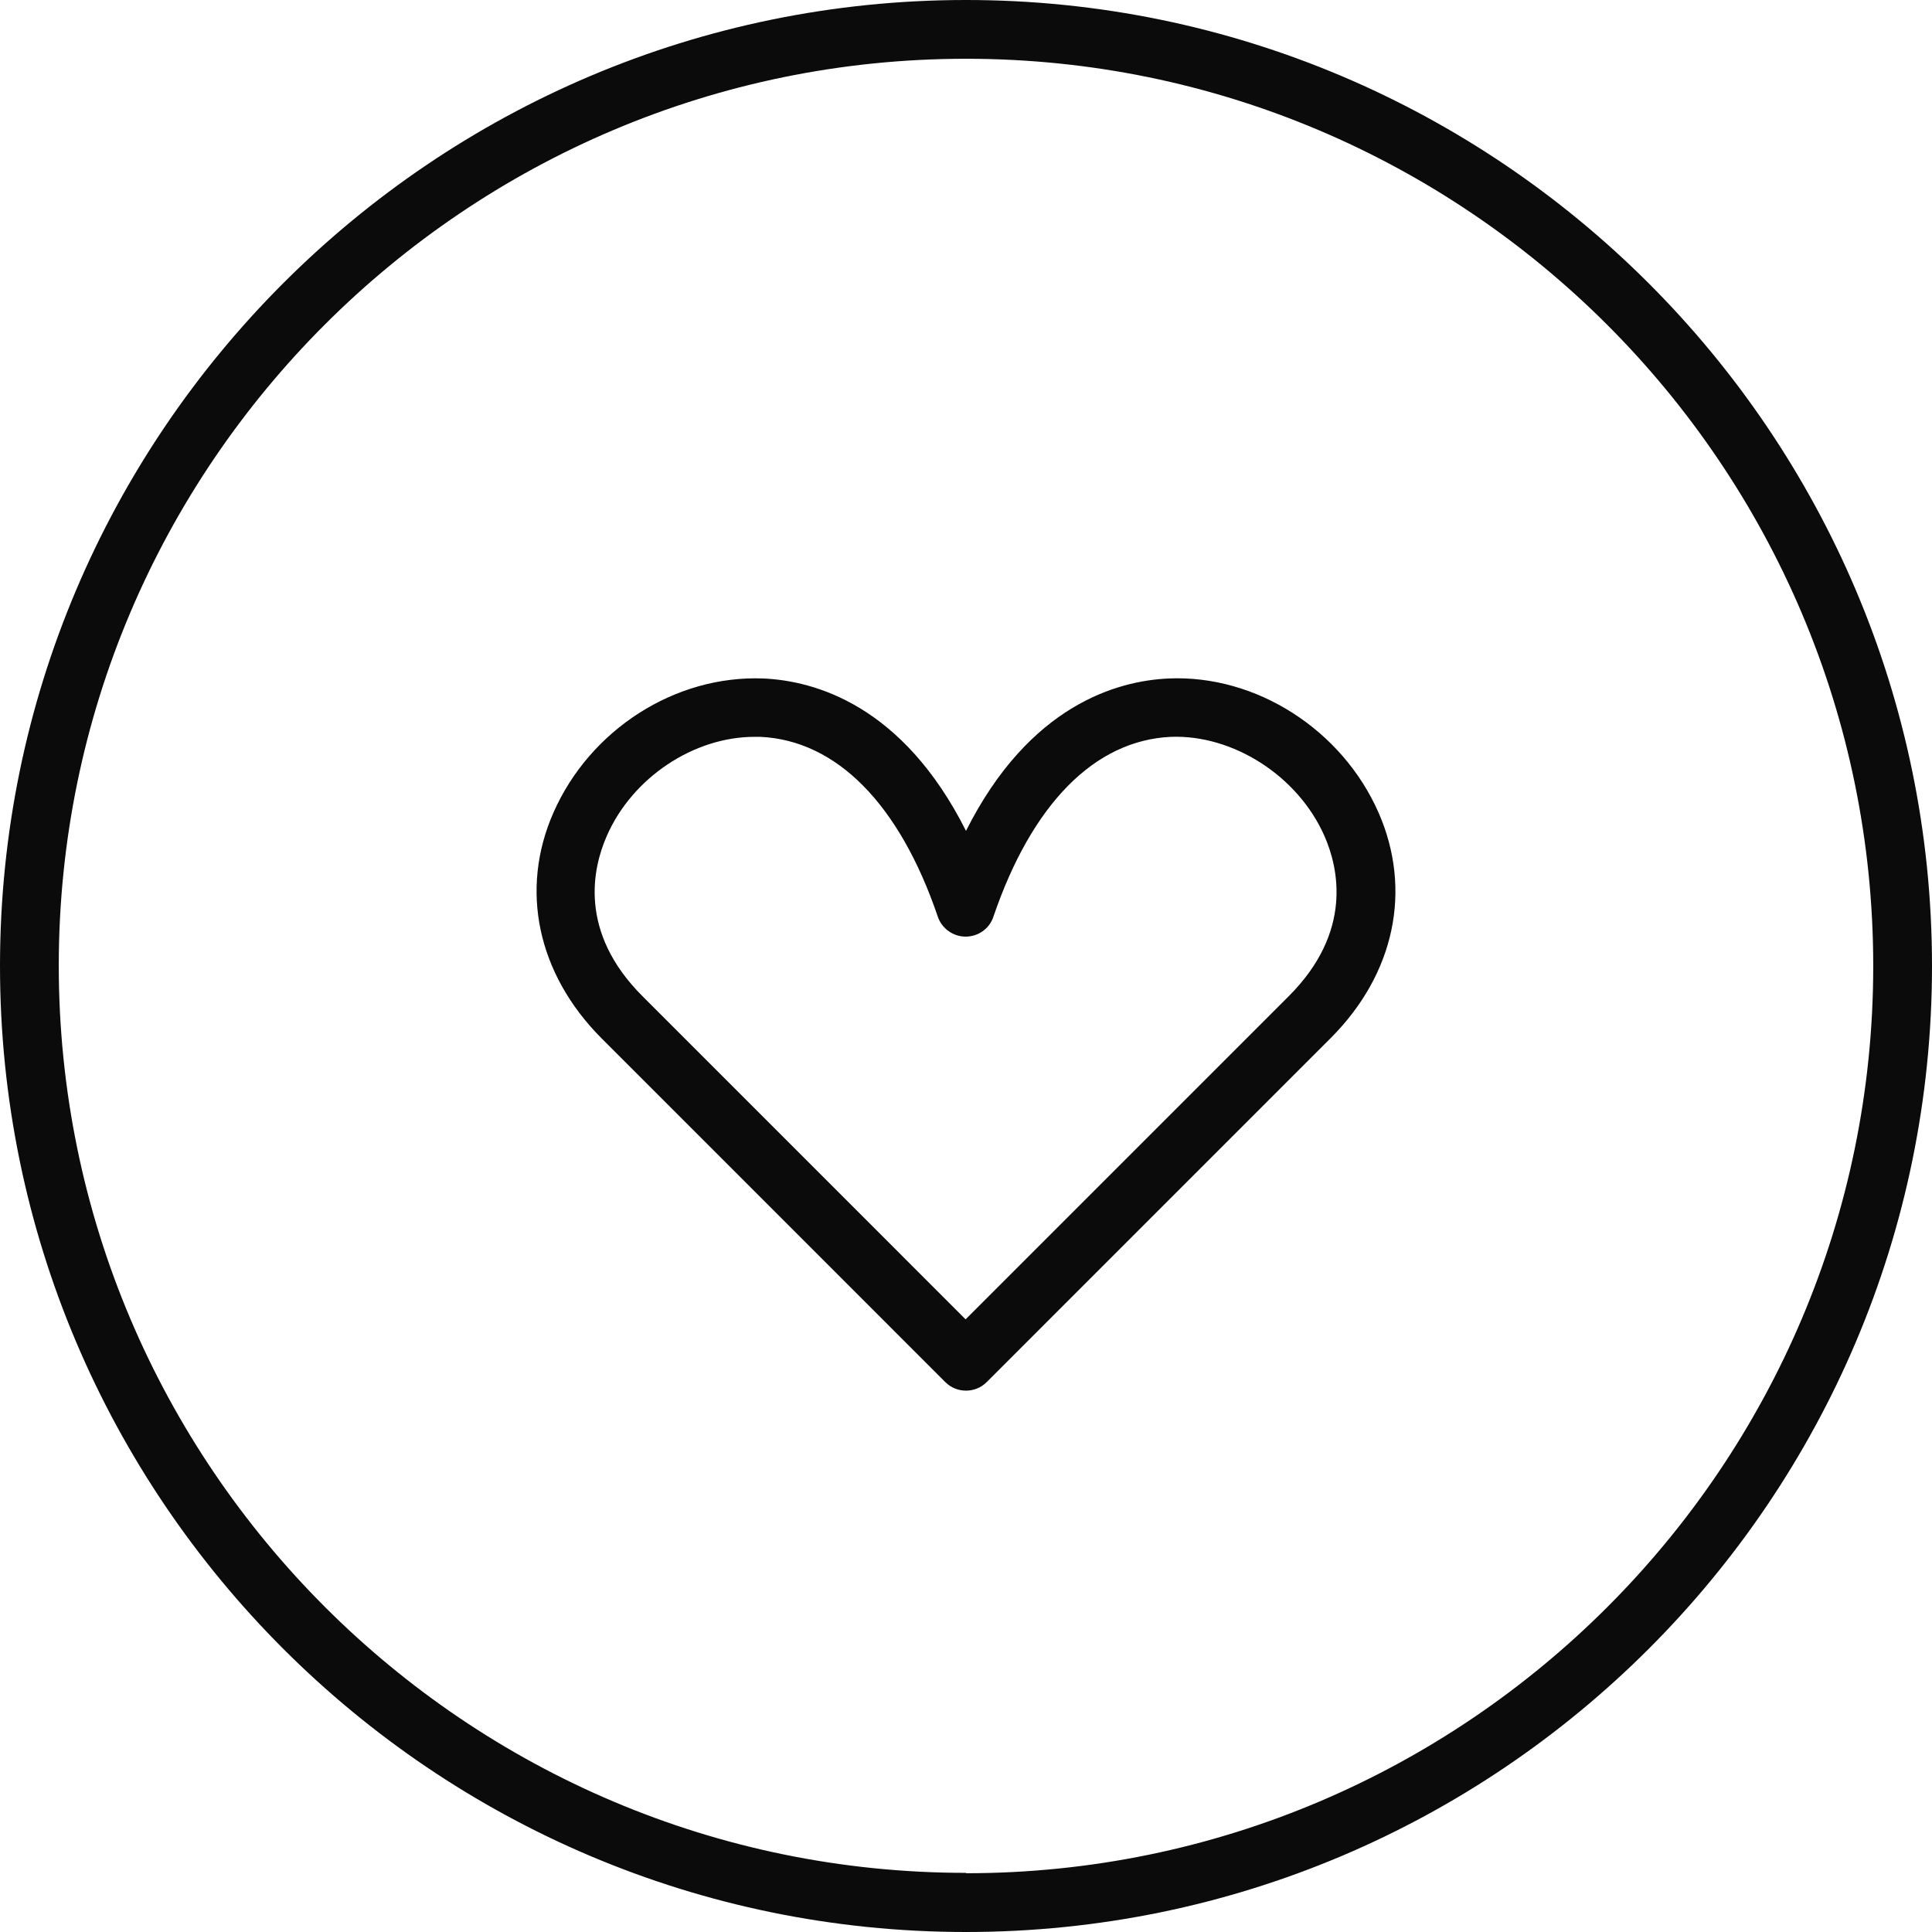
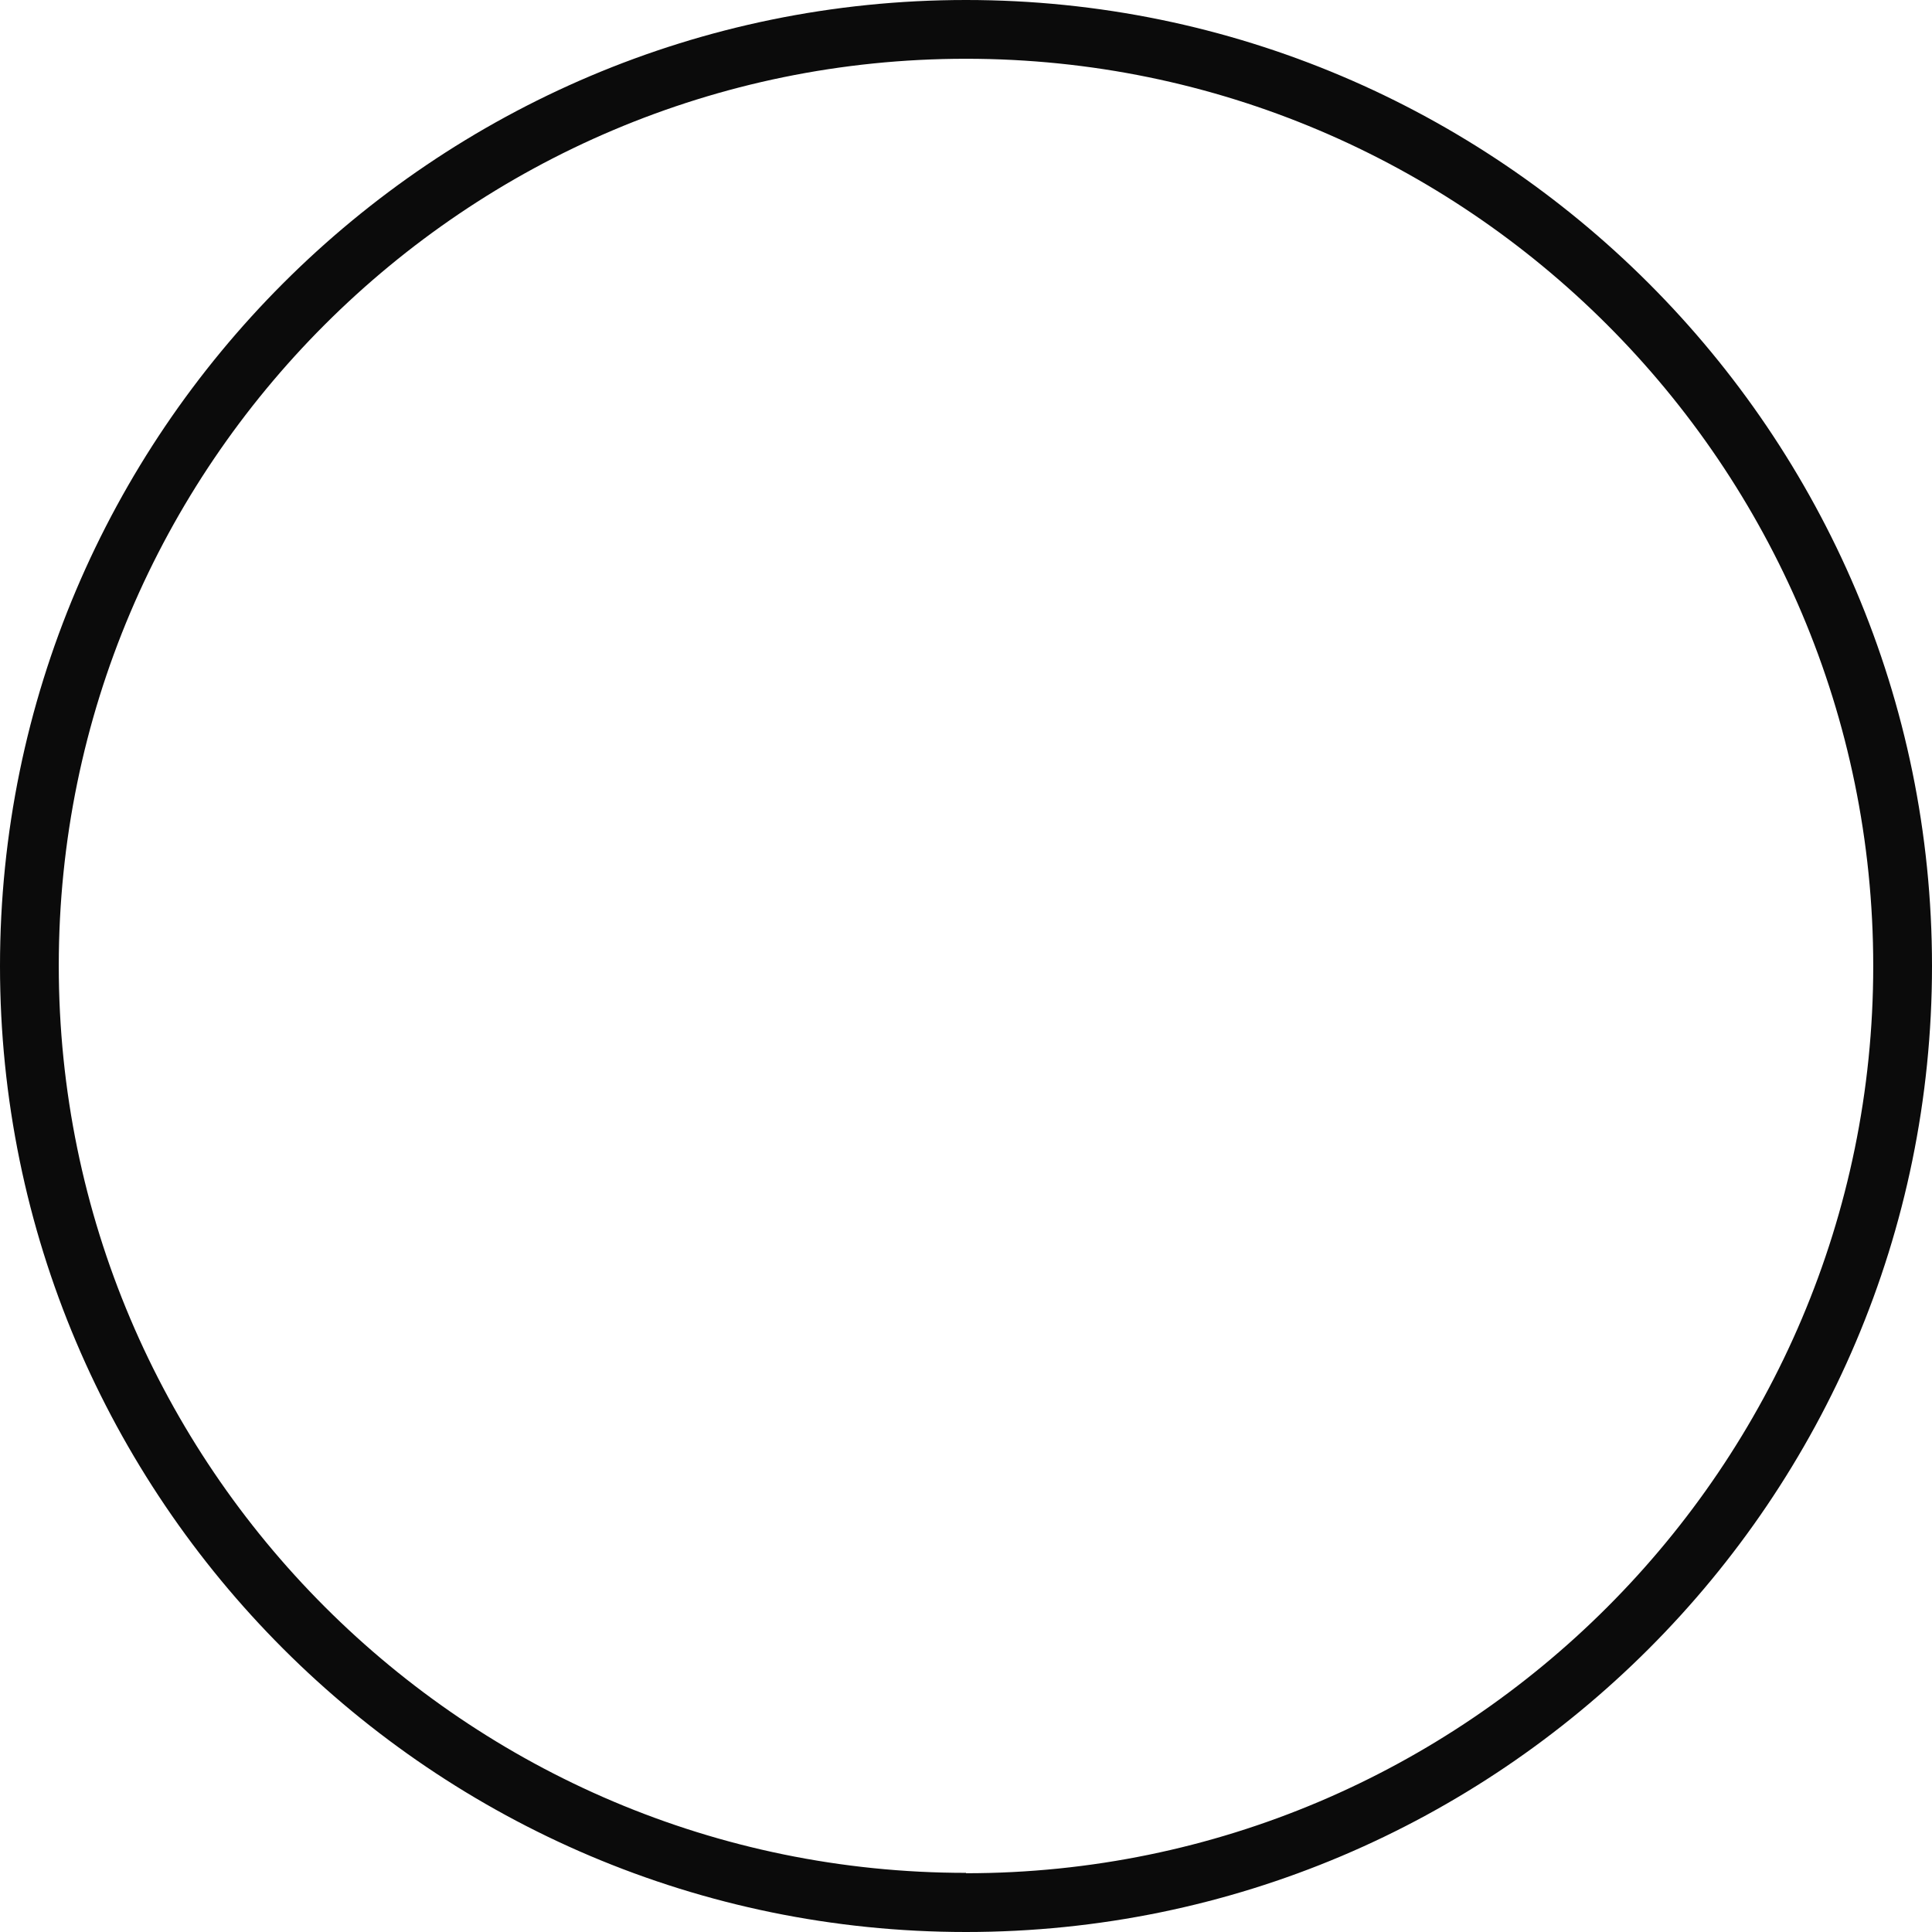
<svg xmlns="http://www.w3.org/2000/svg" width="72" height="72" viewBox="0 0 72 72" fill="none">
  <path d="M36 0C16.146 0 0 16.146 0 36C0 55.854 16.146 72 36 72C55.854 72 72 55.854 72 36C72 16.146 55.839 0 36 0ZM36 69.796C17.358 69.796 2.19 54.628 2.19 35.985C2.19 17.343 17.358 2.19 36 2.19C54.642 2.19 69.81 17.358 69.81 36C69.81 54.642 54.642 69.81 36 69.81V69.796Z" fill="#0B0B0B" />
-   <path d="M43.547 25.285C41.65 25.372 38.365 26.263 36 30.964C33.635 26.263 30.35 25.372 28.452 25.285C25.153 25.154 21.985 27.197 20.628 30.278C19.358 33.154 20.029 36.292 22.409 38.686L35.226 51.504C35.445 51.723 35.722 51.825 36 51.825C36.277 51.825 36.555 51.723 36.774 51.504L49.591 38.686C51.971 36.307 52.642 33.168 51.372 30.278C50.014 27.197 46.817 25.139 43.547 25.285ZM48.029 37.124L35.985 49.168L23.942 37.124C21.547 34.73 22.087 32.351 22.613 31.154C23.562 28.978 25.854 27.46 28.117 27.46C28.19 27.46 28.263 27.46 28.336 27.46C31.168 27.591 33.518 29.956 34.949 34.161C35.095 34.599 35.518 34.905 35.985 34.905C36.452 34.905 36.876 34.613 37.022 34.161C38.452 29.971 40.788 27.591 43.635 27.46C45.941 27.372 48.365 28.905 49.358 31.154C49.883 32.351 50.423 34.73 48.029 37.124Z" fill="#0B0B0B" />
</svg>